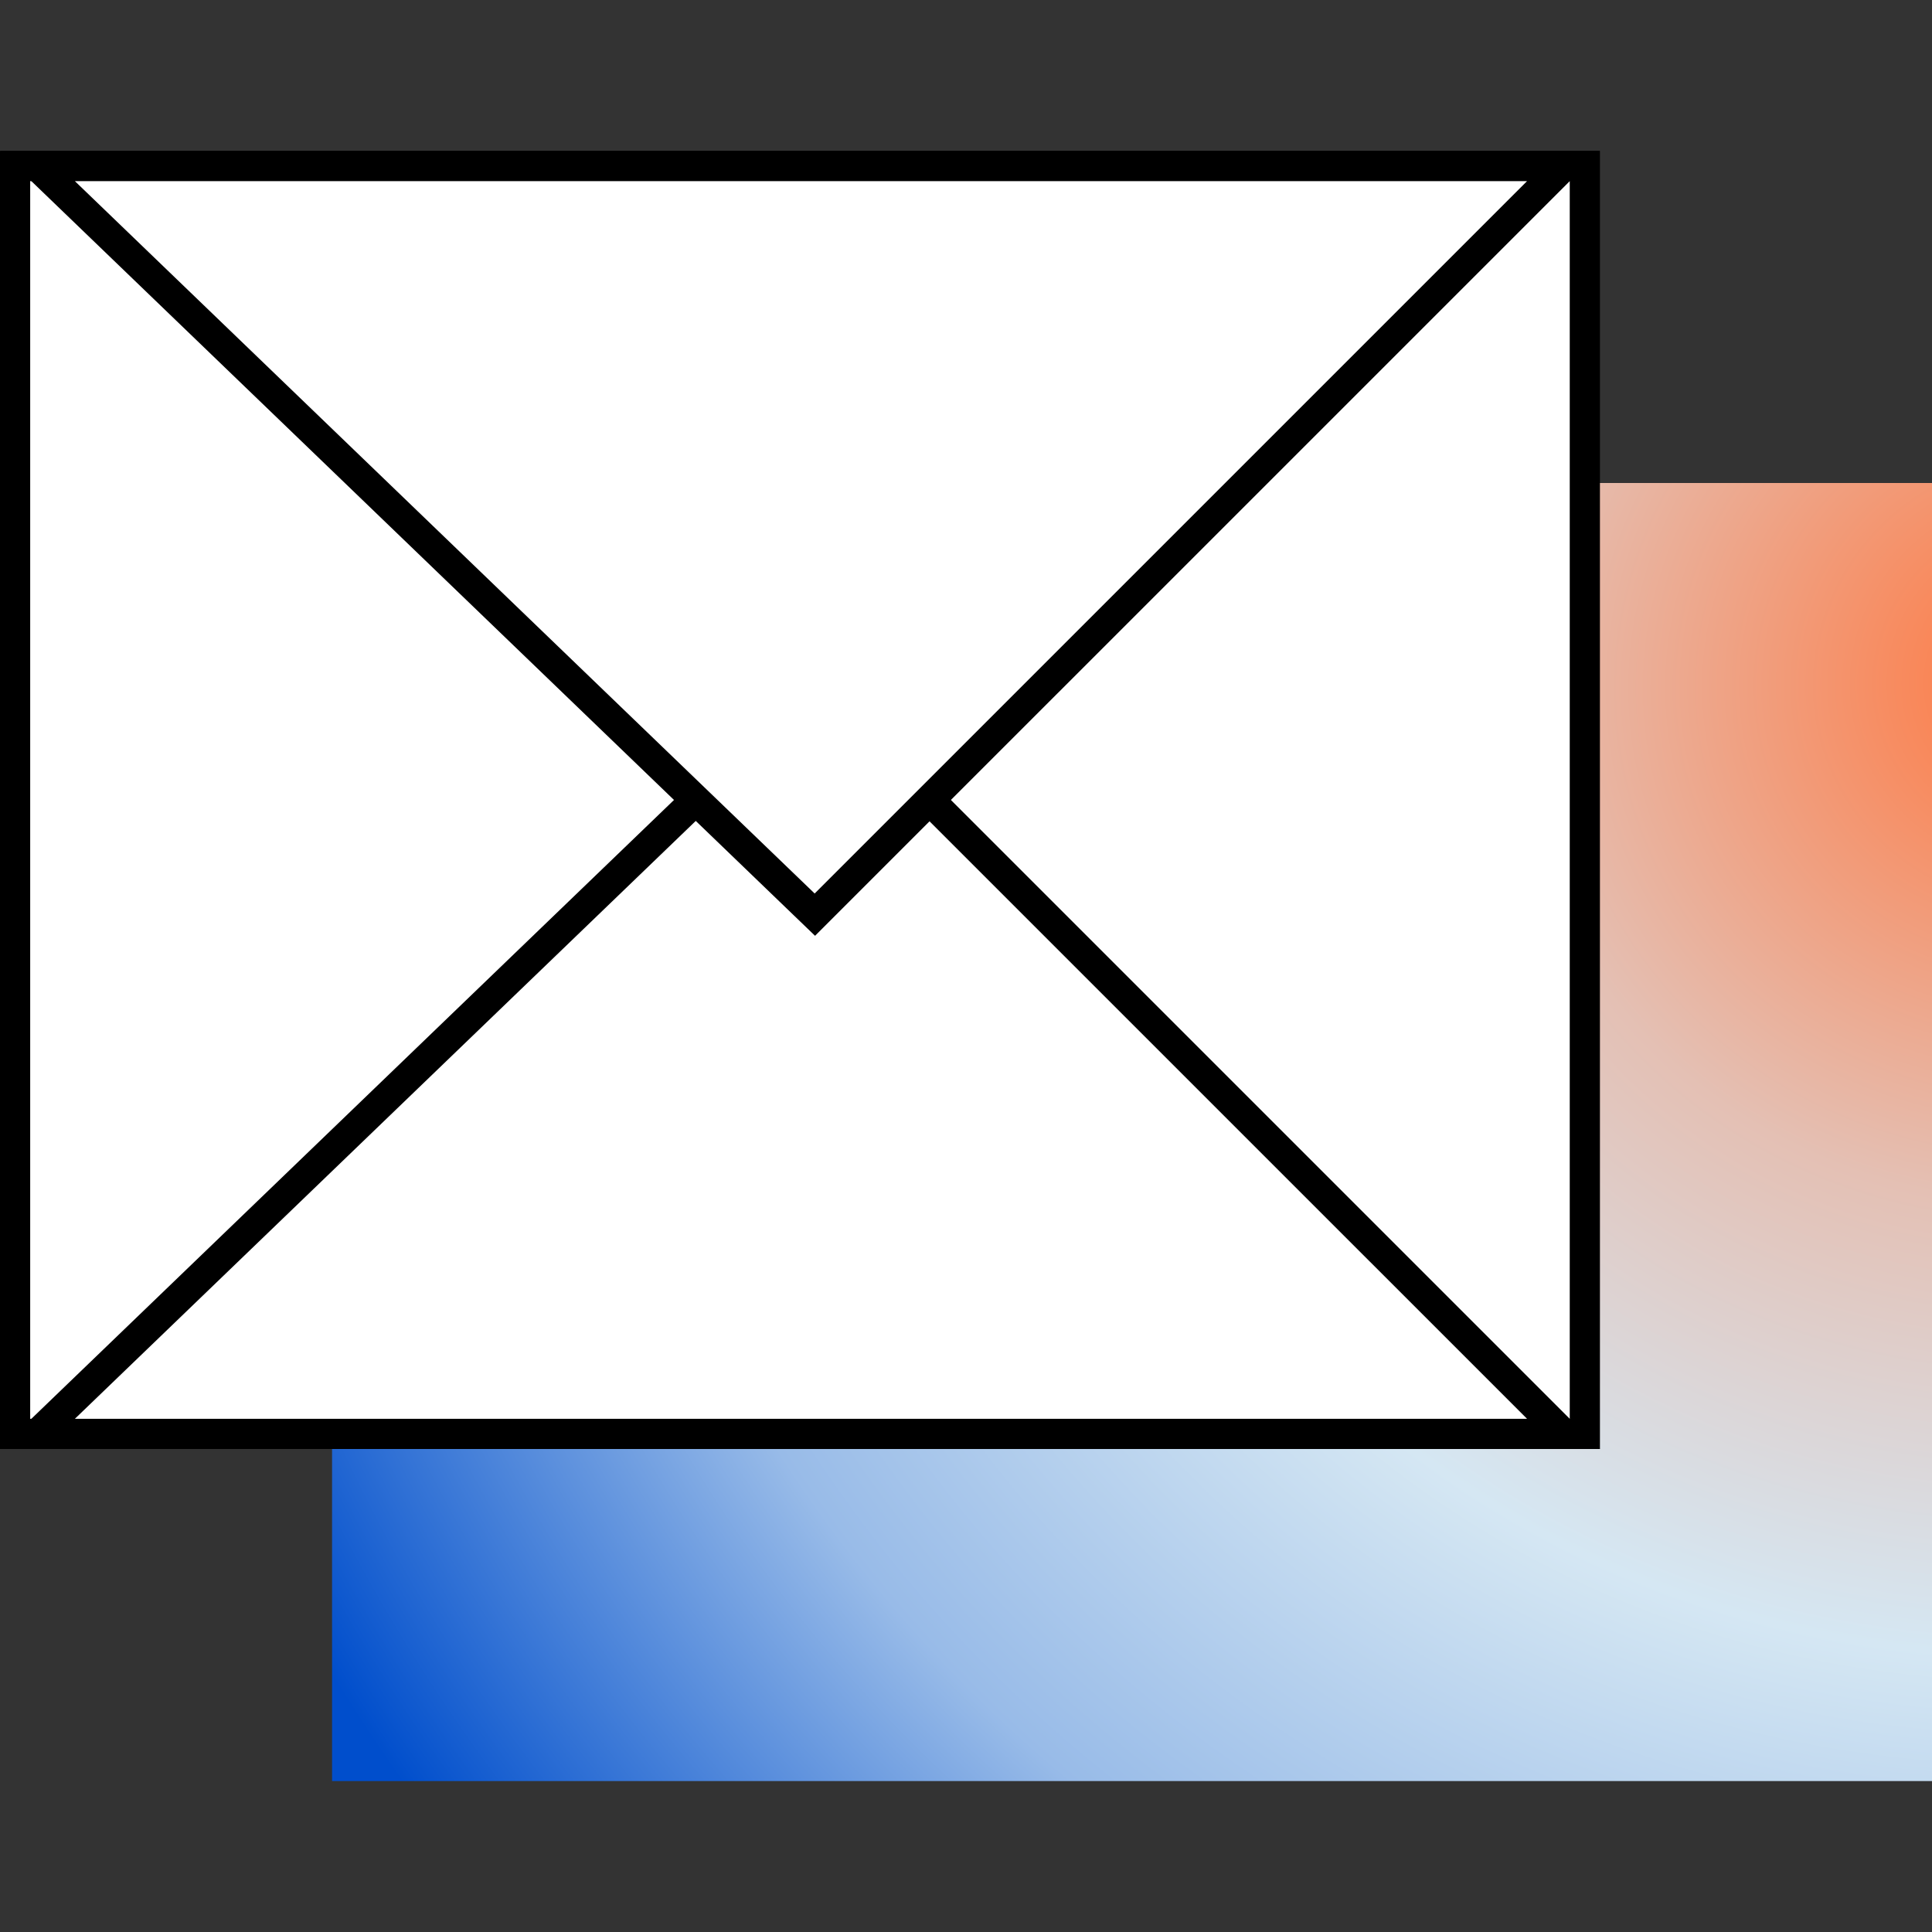
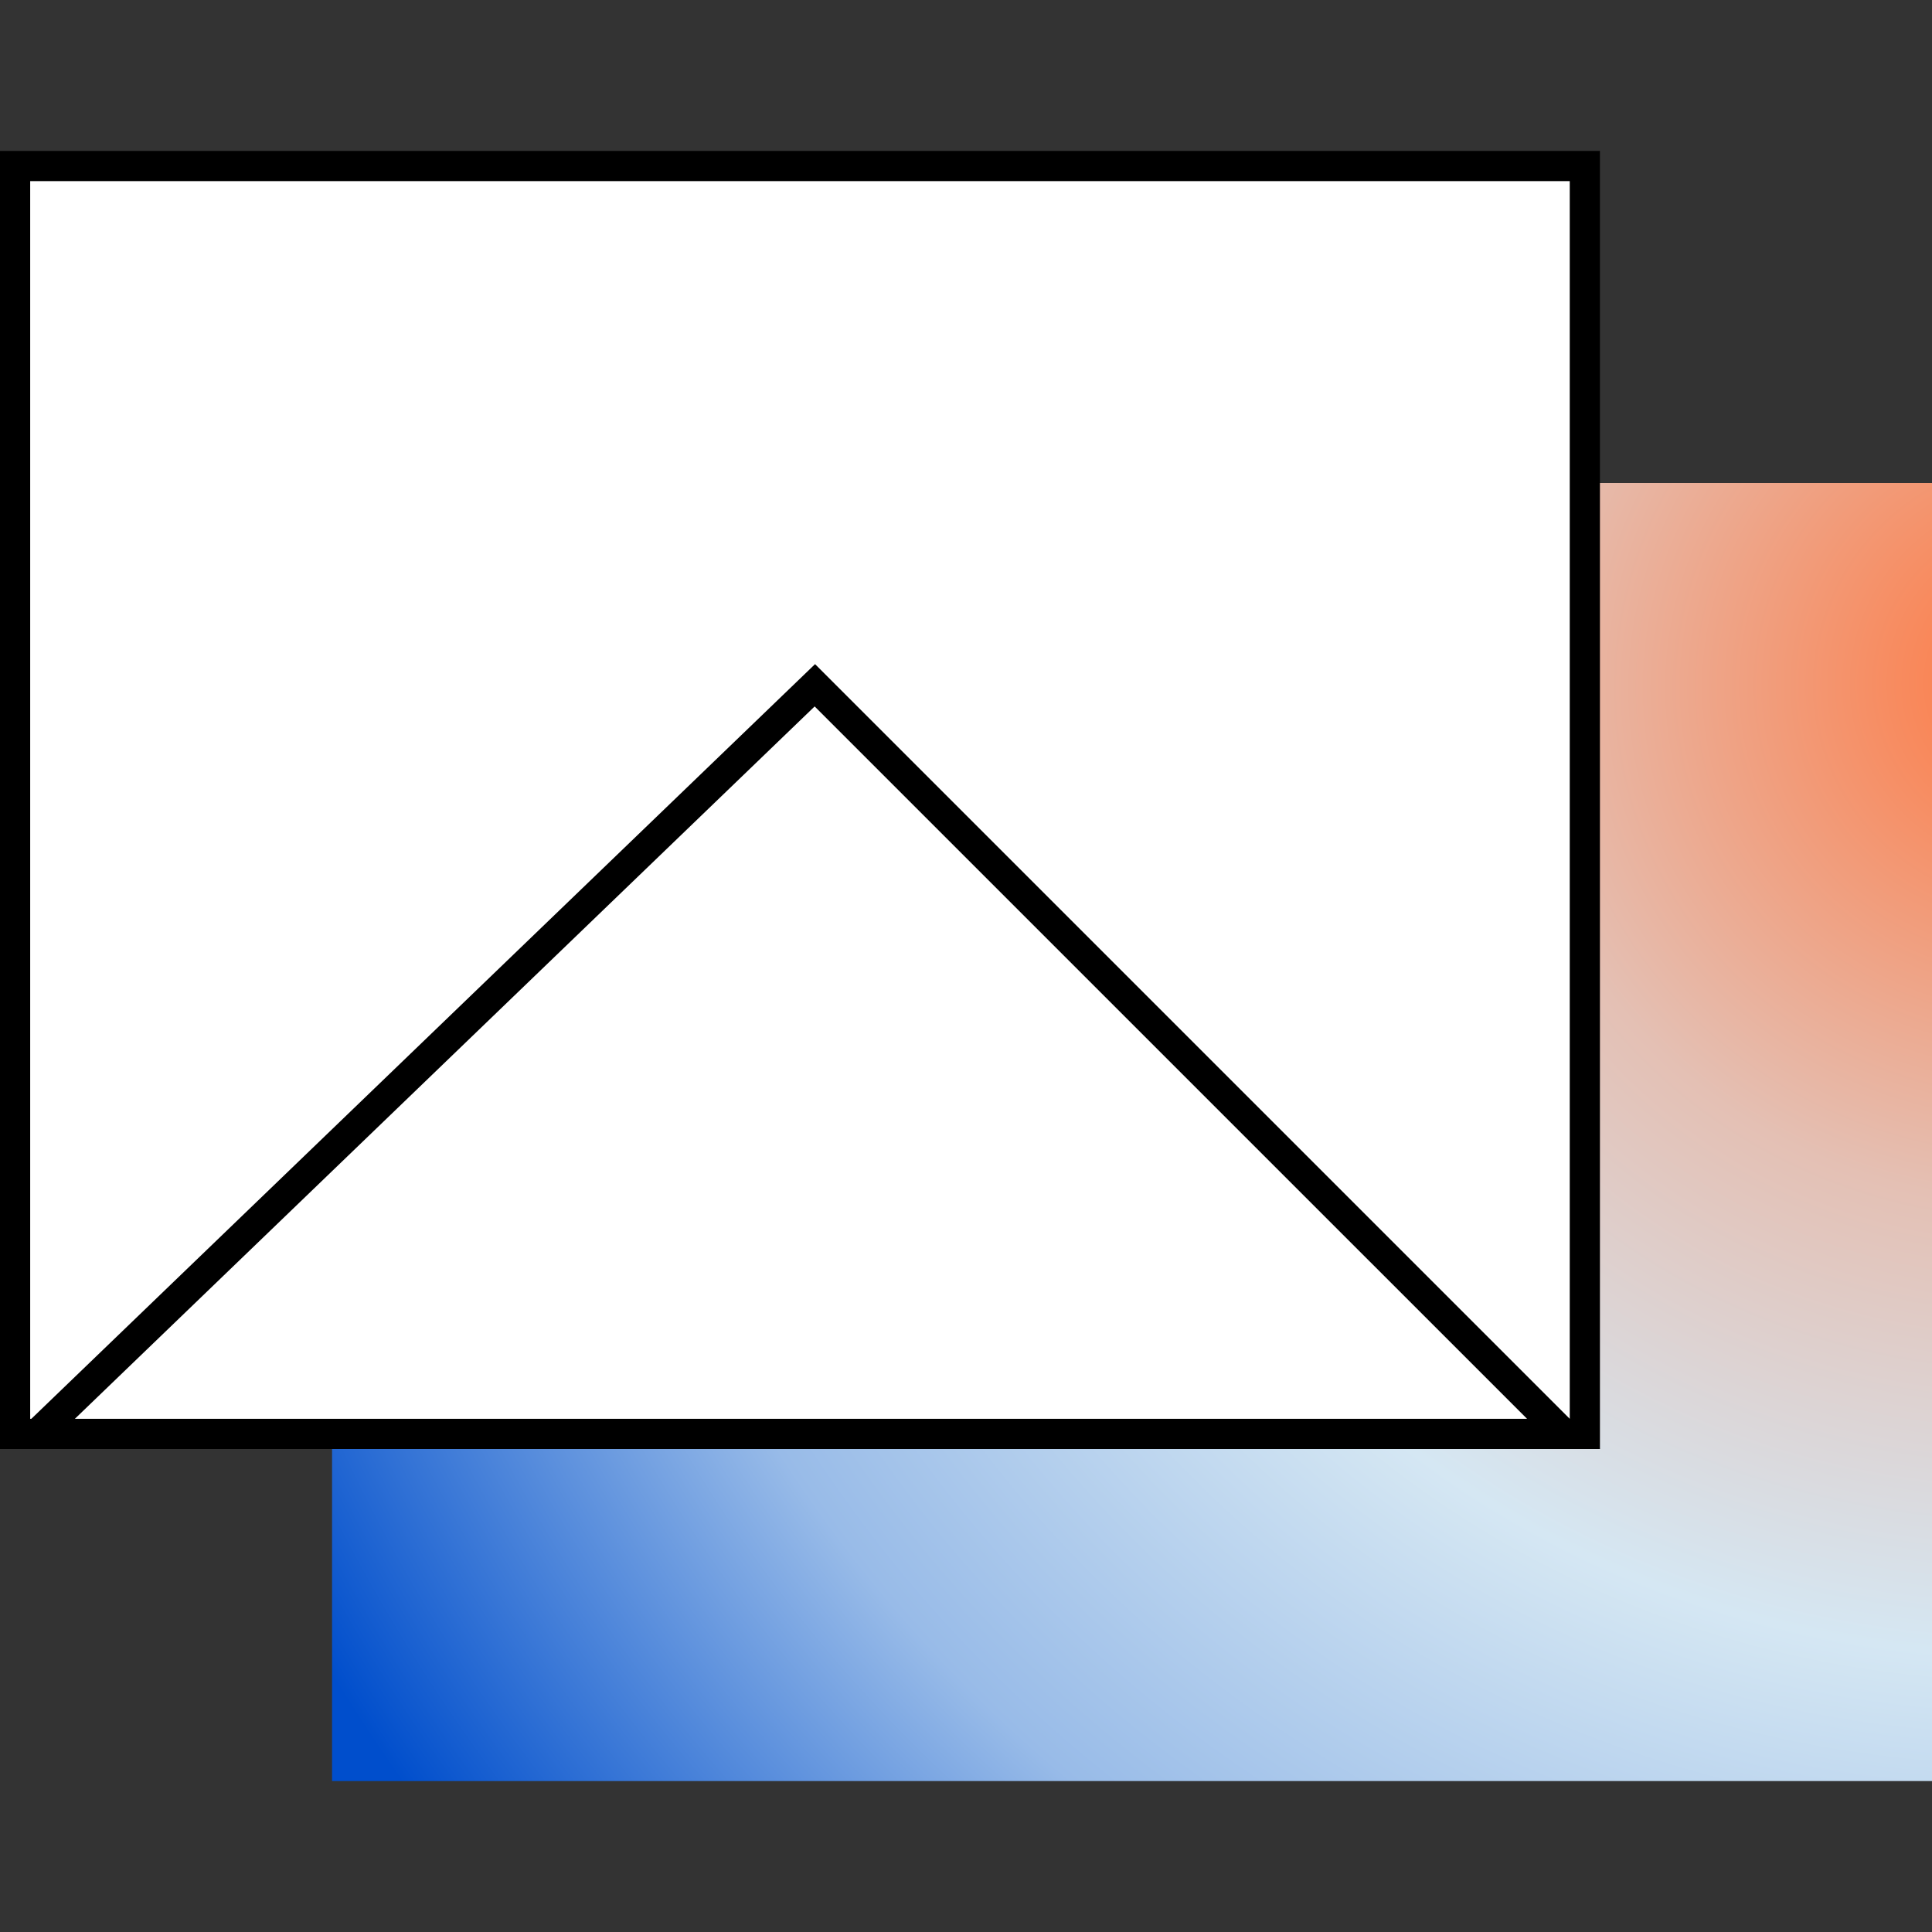
<svg xmlns="http://www.w3.org/2000/svg" width="64" height="64" viewBox="0 0 64 64" fill="none">
  <rect x="0" y="0" width="64" height="64" fill="#333333" stroke="none" />
  <g clip-path="url(#clip0_5494_23359)">
    <path d="M64 16V59L11 59L11 16L64 16Z" fill="url(#paint0_radial_5494_23359)" />
    <path d="M52.5 5.5L52.5 47.5L0.5 47.5L0.5 5.5L52.5 5.5Z" fill="white" stroke="black" />
    <path d="M26.993 22.701L1.24 47.5H51.793L26.993 22.701Z" fill="white" stroke="black" />
-     <path d="M26.993 30.299L1.24 5.5H51.793L26.993 30.299Z" fill="white" stroke="black" />
  </g>
  <defs>
    <radialGradient id="paint0_radial_5494_23359" cx="0" cy="0" r="1" gradientUnits="userSpaceOnUse" gradientTransform="translate(67.312 22.615) rotate(150.2) scale(64.894 64.391)">
      <stop stop-color="#FF773F" />
      <stop offset="0.272" stop-color="#E4C0B4" />
      <stop offset="0.508" stop-color="#D5E7F3" />
      <stop offset="0.748" stop-color="#98BBE8" />
      <stop offset="1" stop-color="#004ECC" />
    </radialGradient>
    <clipPath id="clip0_5494_23359">
      <rect width="64" height="64" fill="white" />
    </clipPath>
  </defs>
</svg>